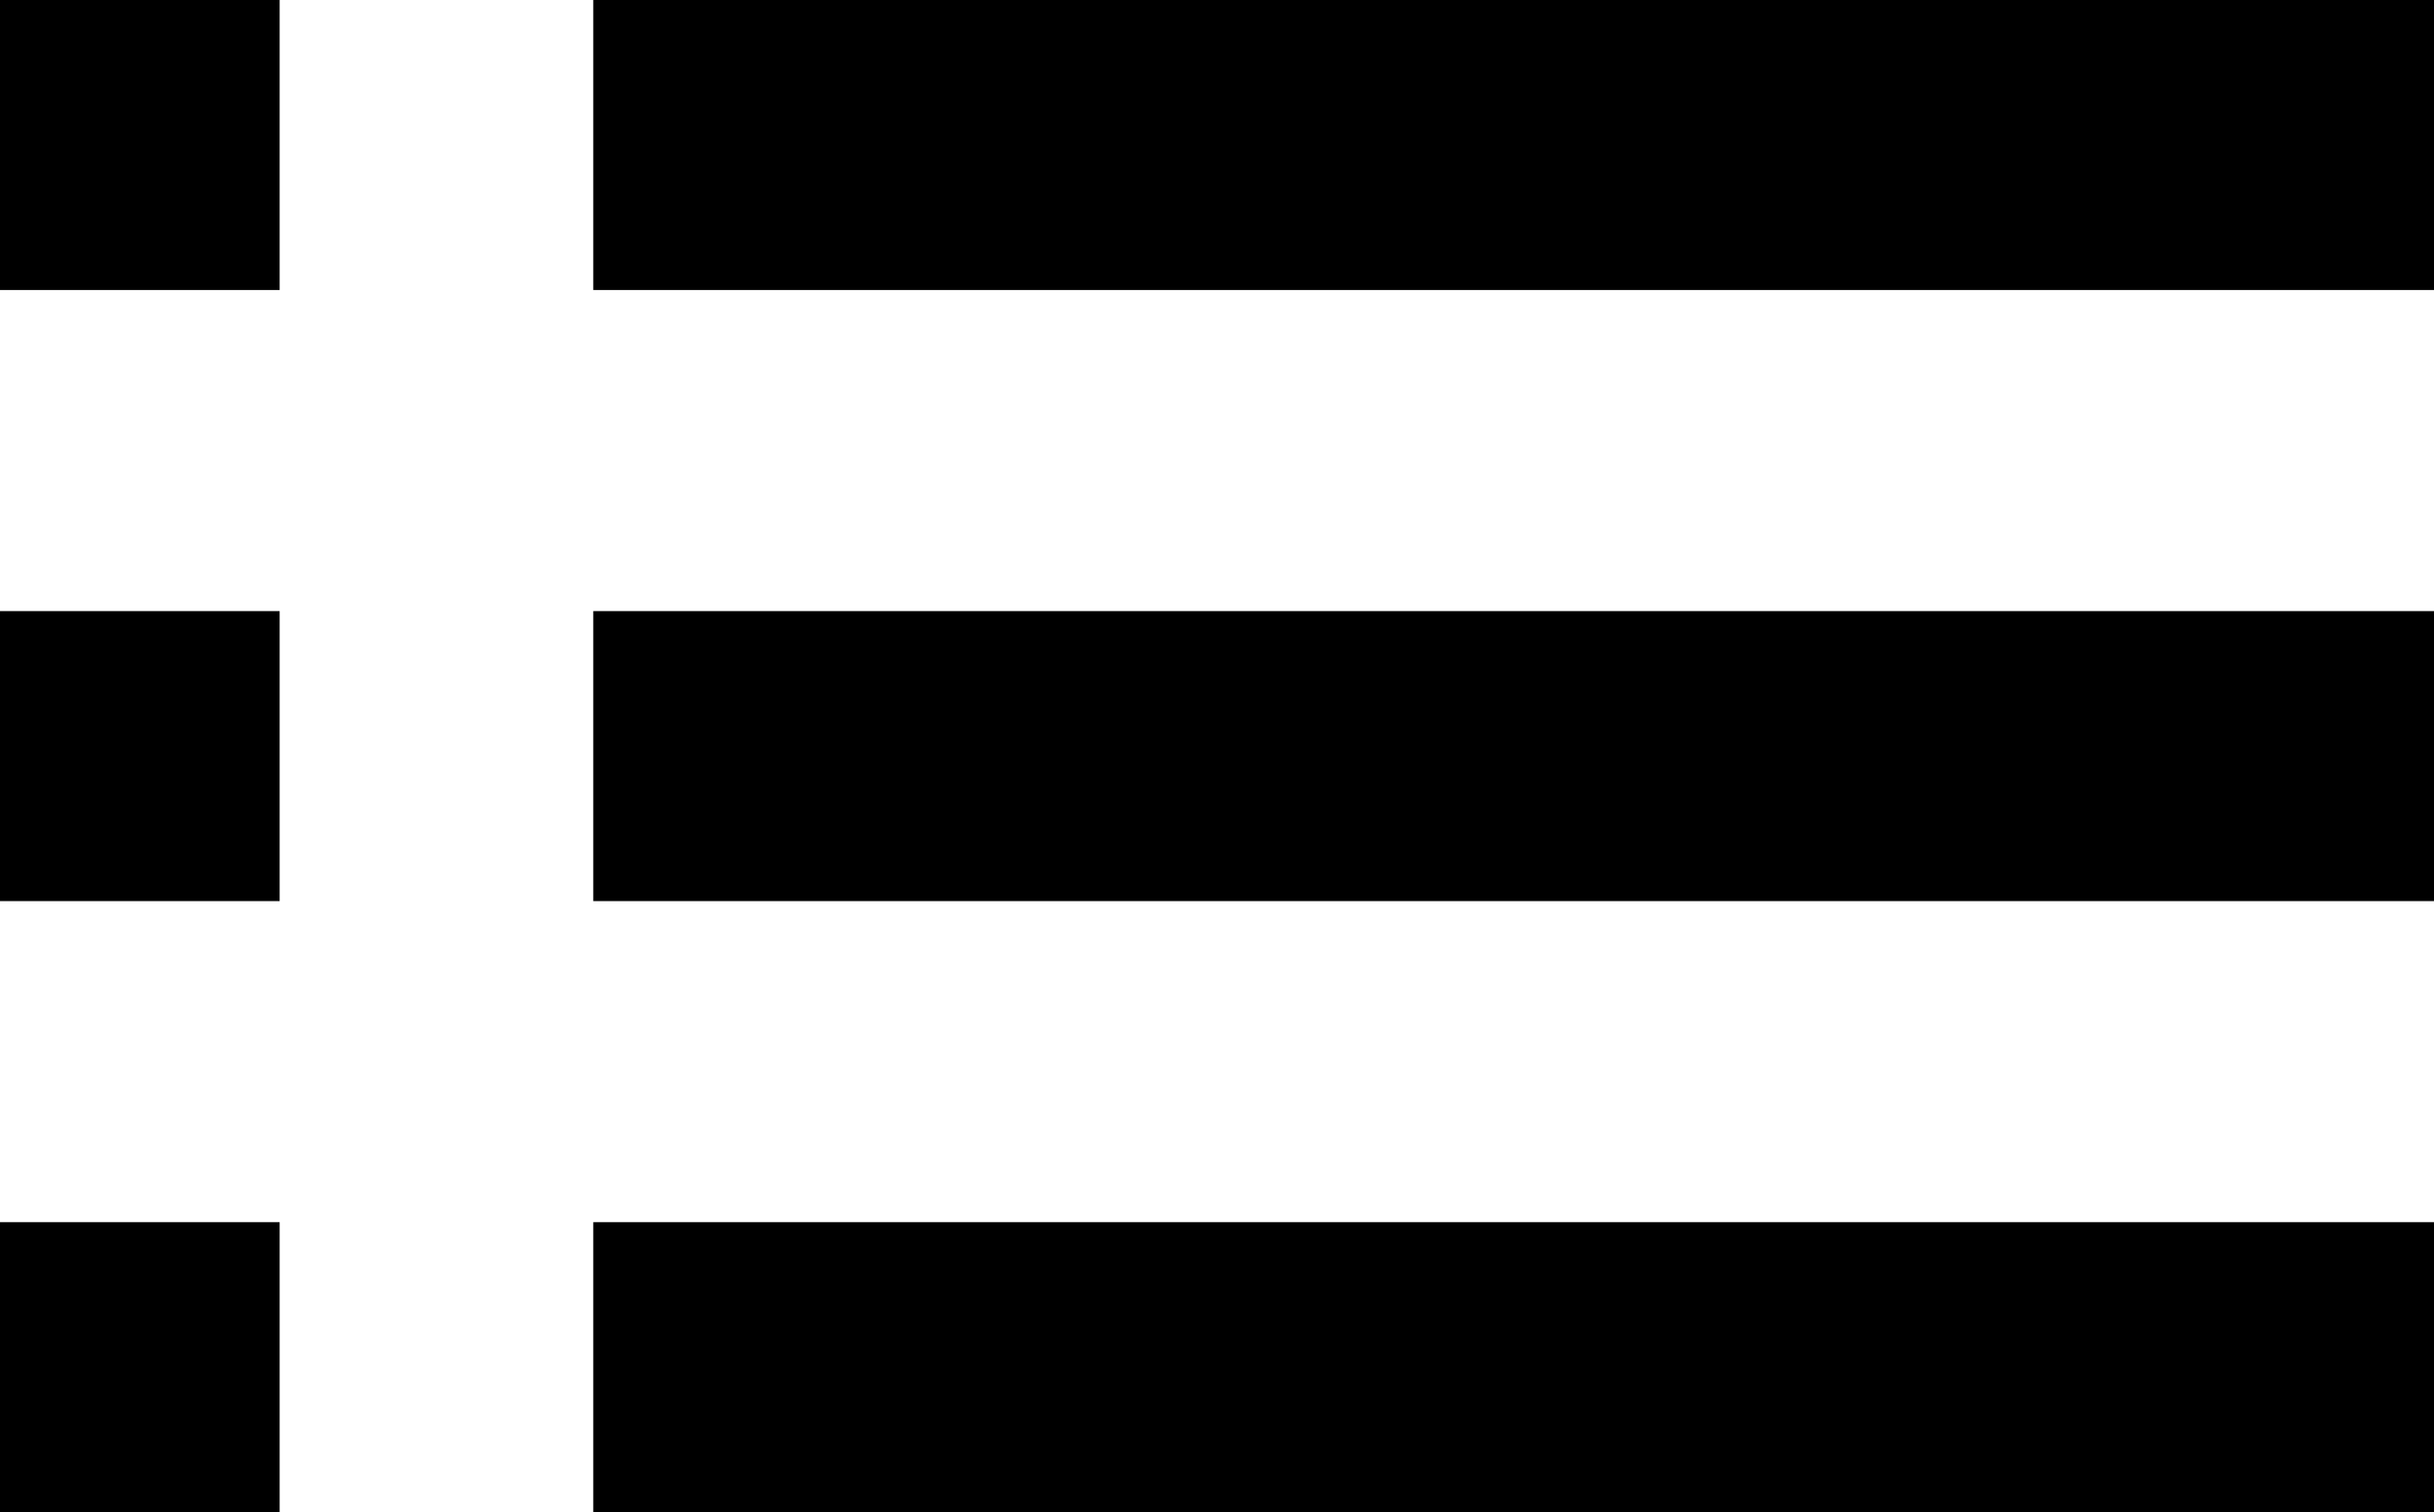
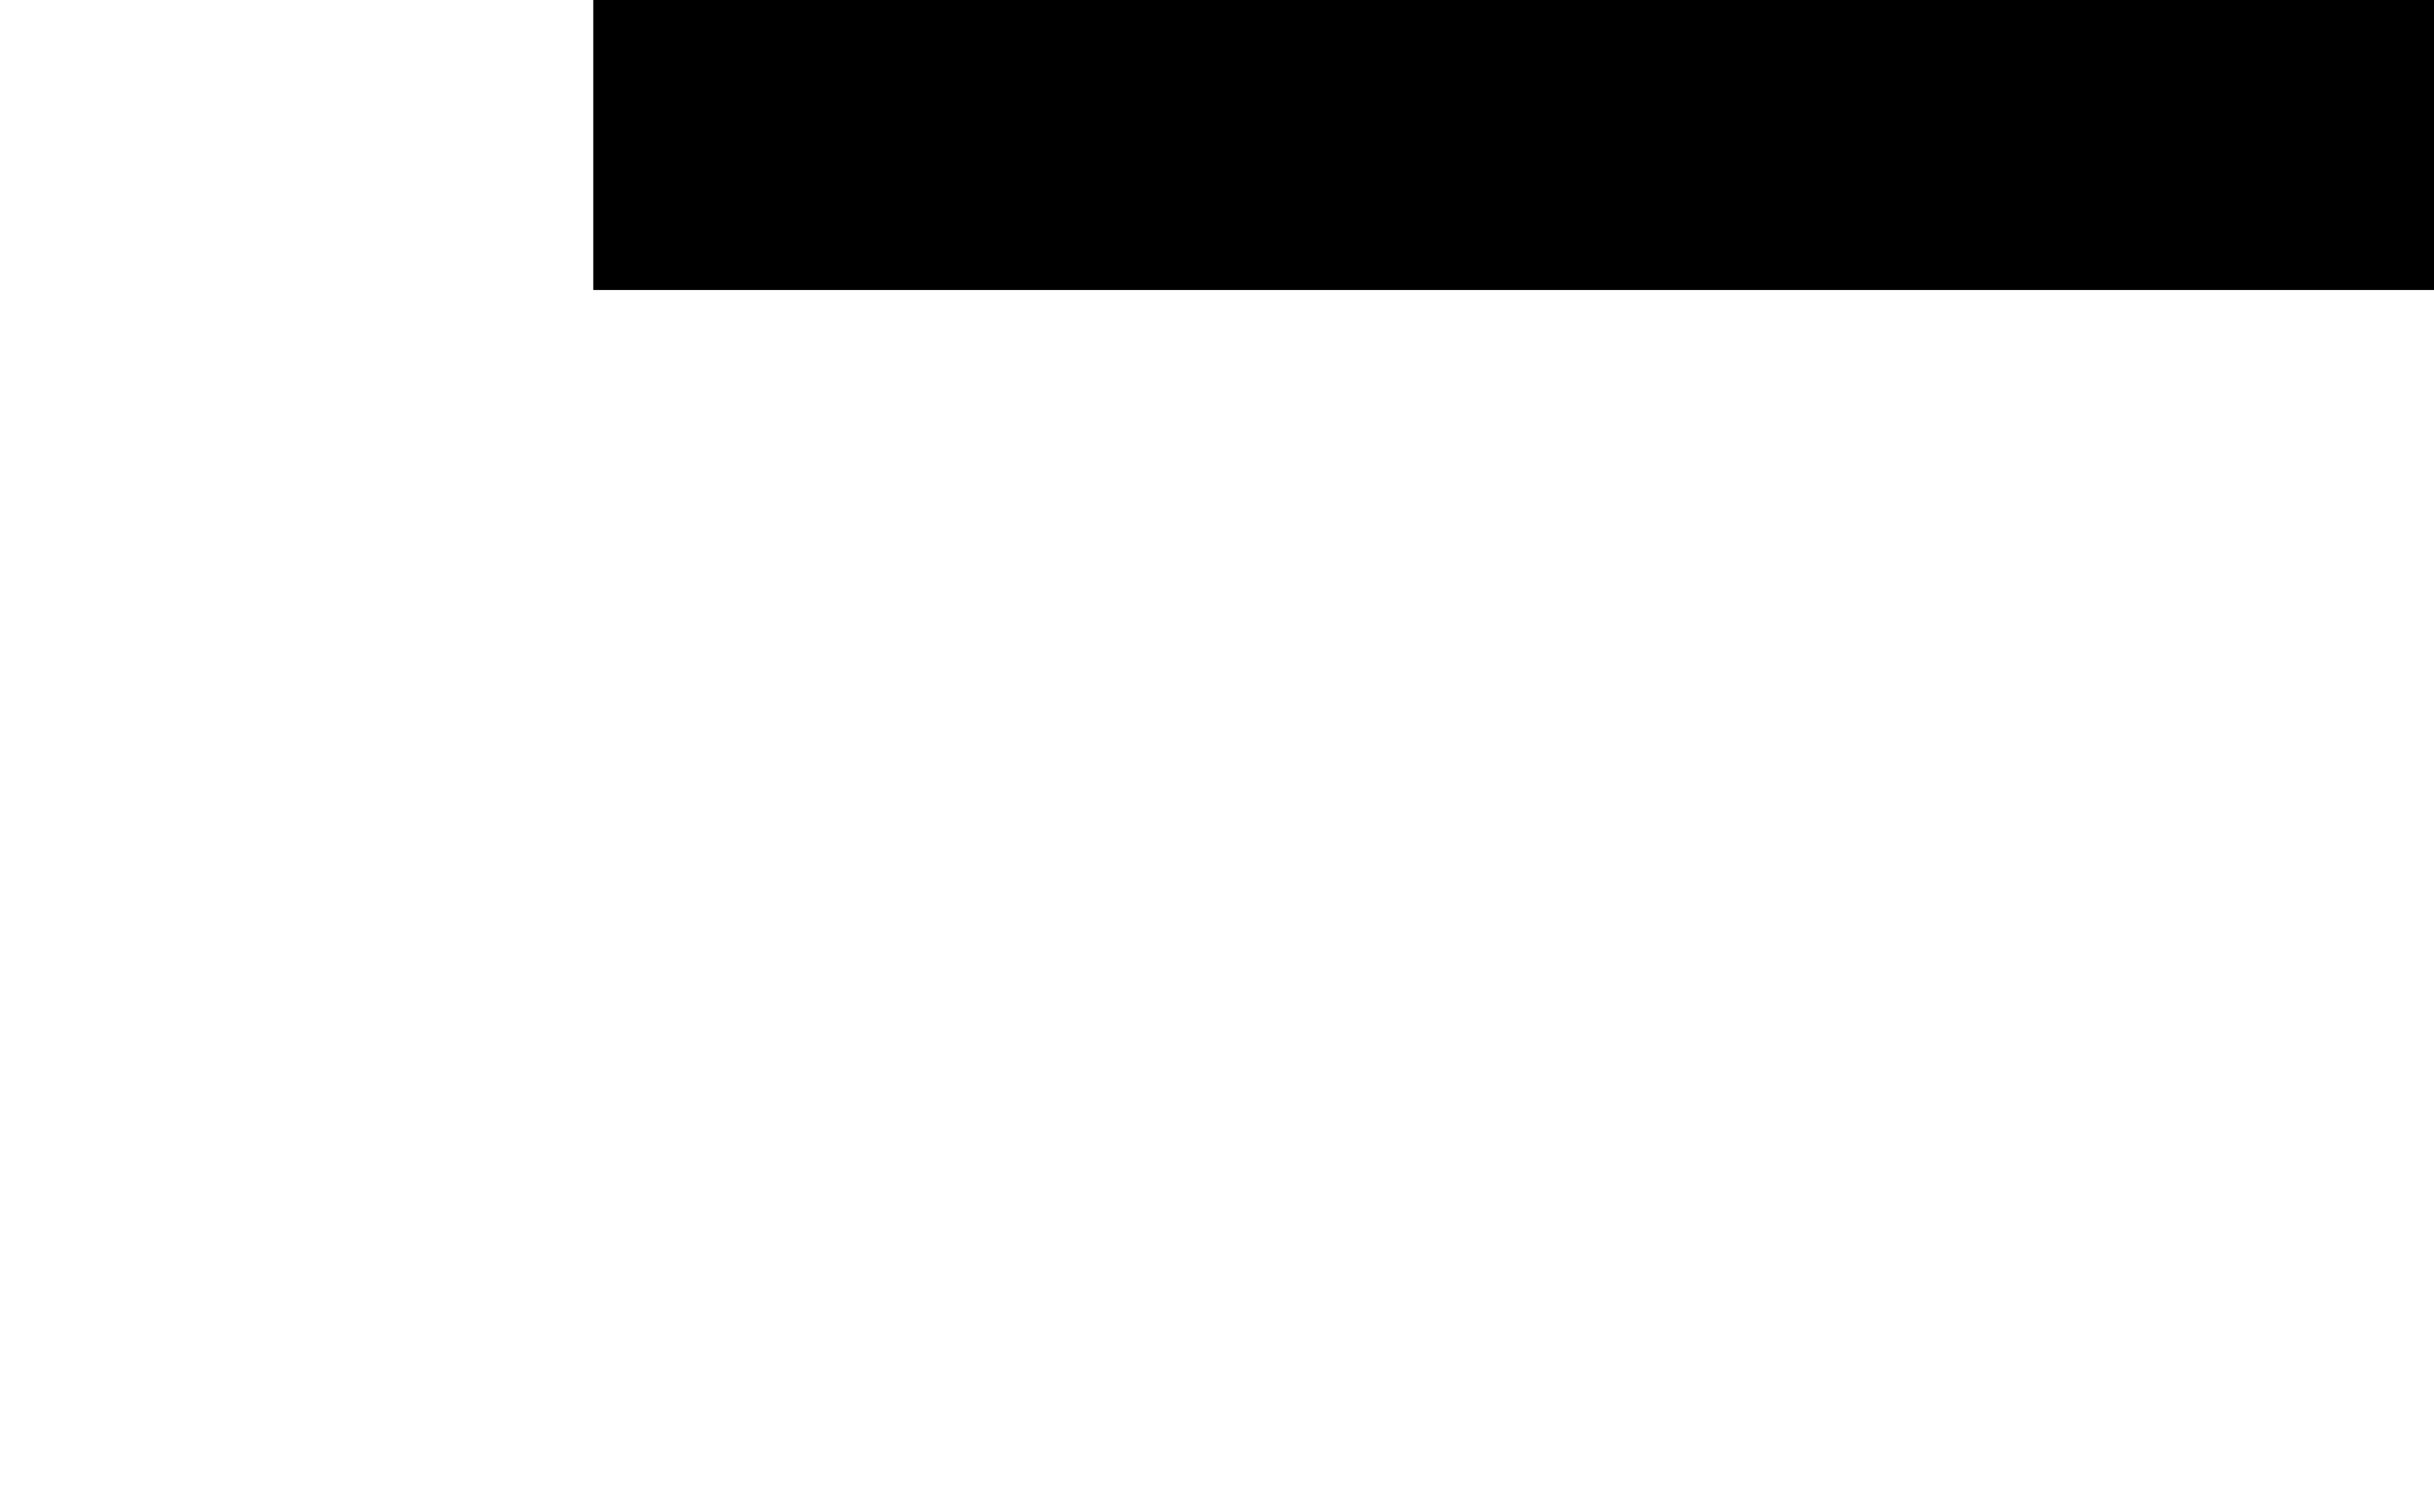
<svg xmlns="http://www.w3.org/2000/svg" version="1.1" id="Layer_1" x="0px" y="0px" viewBox="0 0 23.5 14.6" style="enable-background:new 0 0 23.5 14.6;" xml:space="preserve">
  <g id="Group_223" transform="translate(-1407.515 -54.24)">
    <g id="Group_221" transform="translate(1413.243 54.24)">
-       <rect id="Rectangle_240" x="0" y="5.9" width="17.8" height="2.8" />
-       <rect id="Rectangle_241" x="0" y="11.8" width="17.8" height="2.8" />
      <rect id="Rectangle_242" x="0" y="0" width="17.8" height="2.8" />
    </g>
    <g id="Group_222" transform="translate(1407.515 54.24)">
-       <rect id="Rectangle_240-2" y="5.9" width="2.7" height="2.8" />
-       <rect id="Rectangle_241-2" y="11.8" width="2.7" height="2.8" />
-       <rect id="Rectangle_242-2" y="0" width="2.7" height="2.8" />
-     </g>
+       </g>
  </g>
</svg>